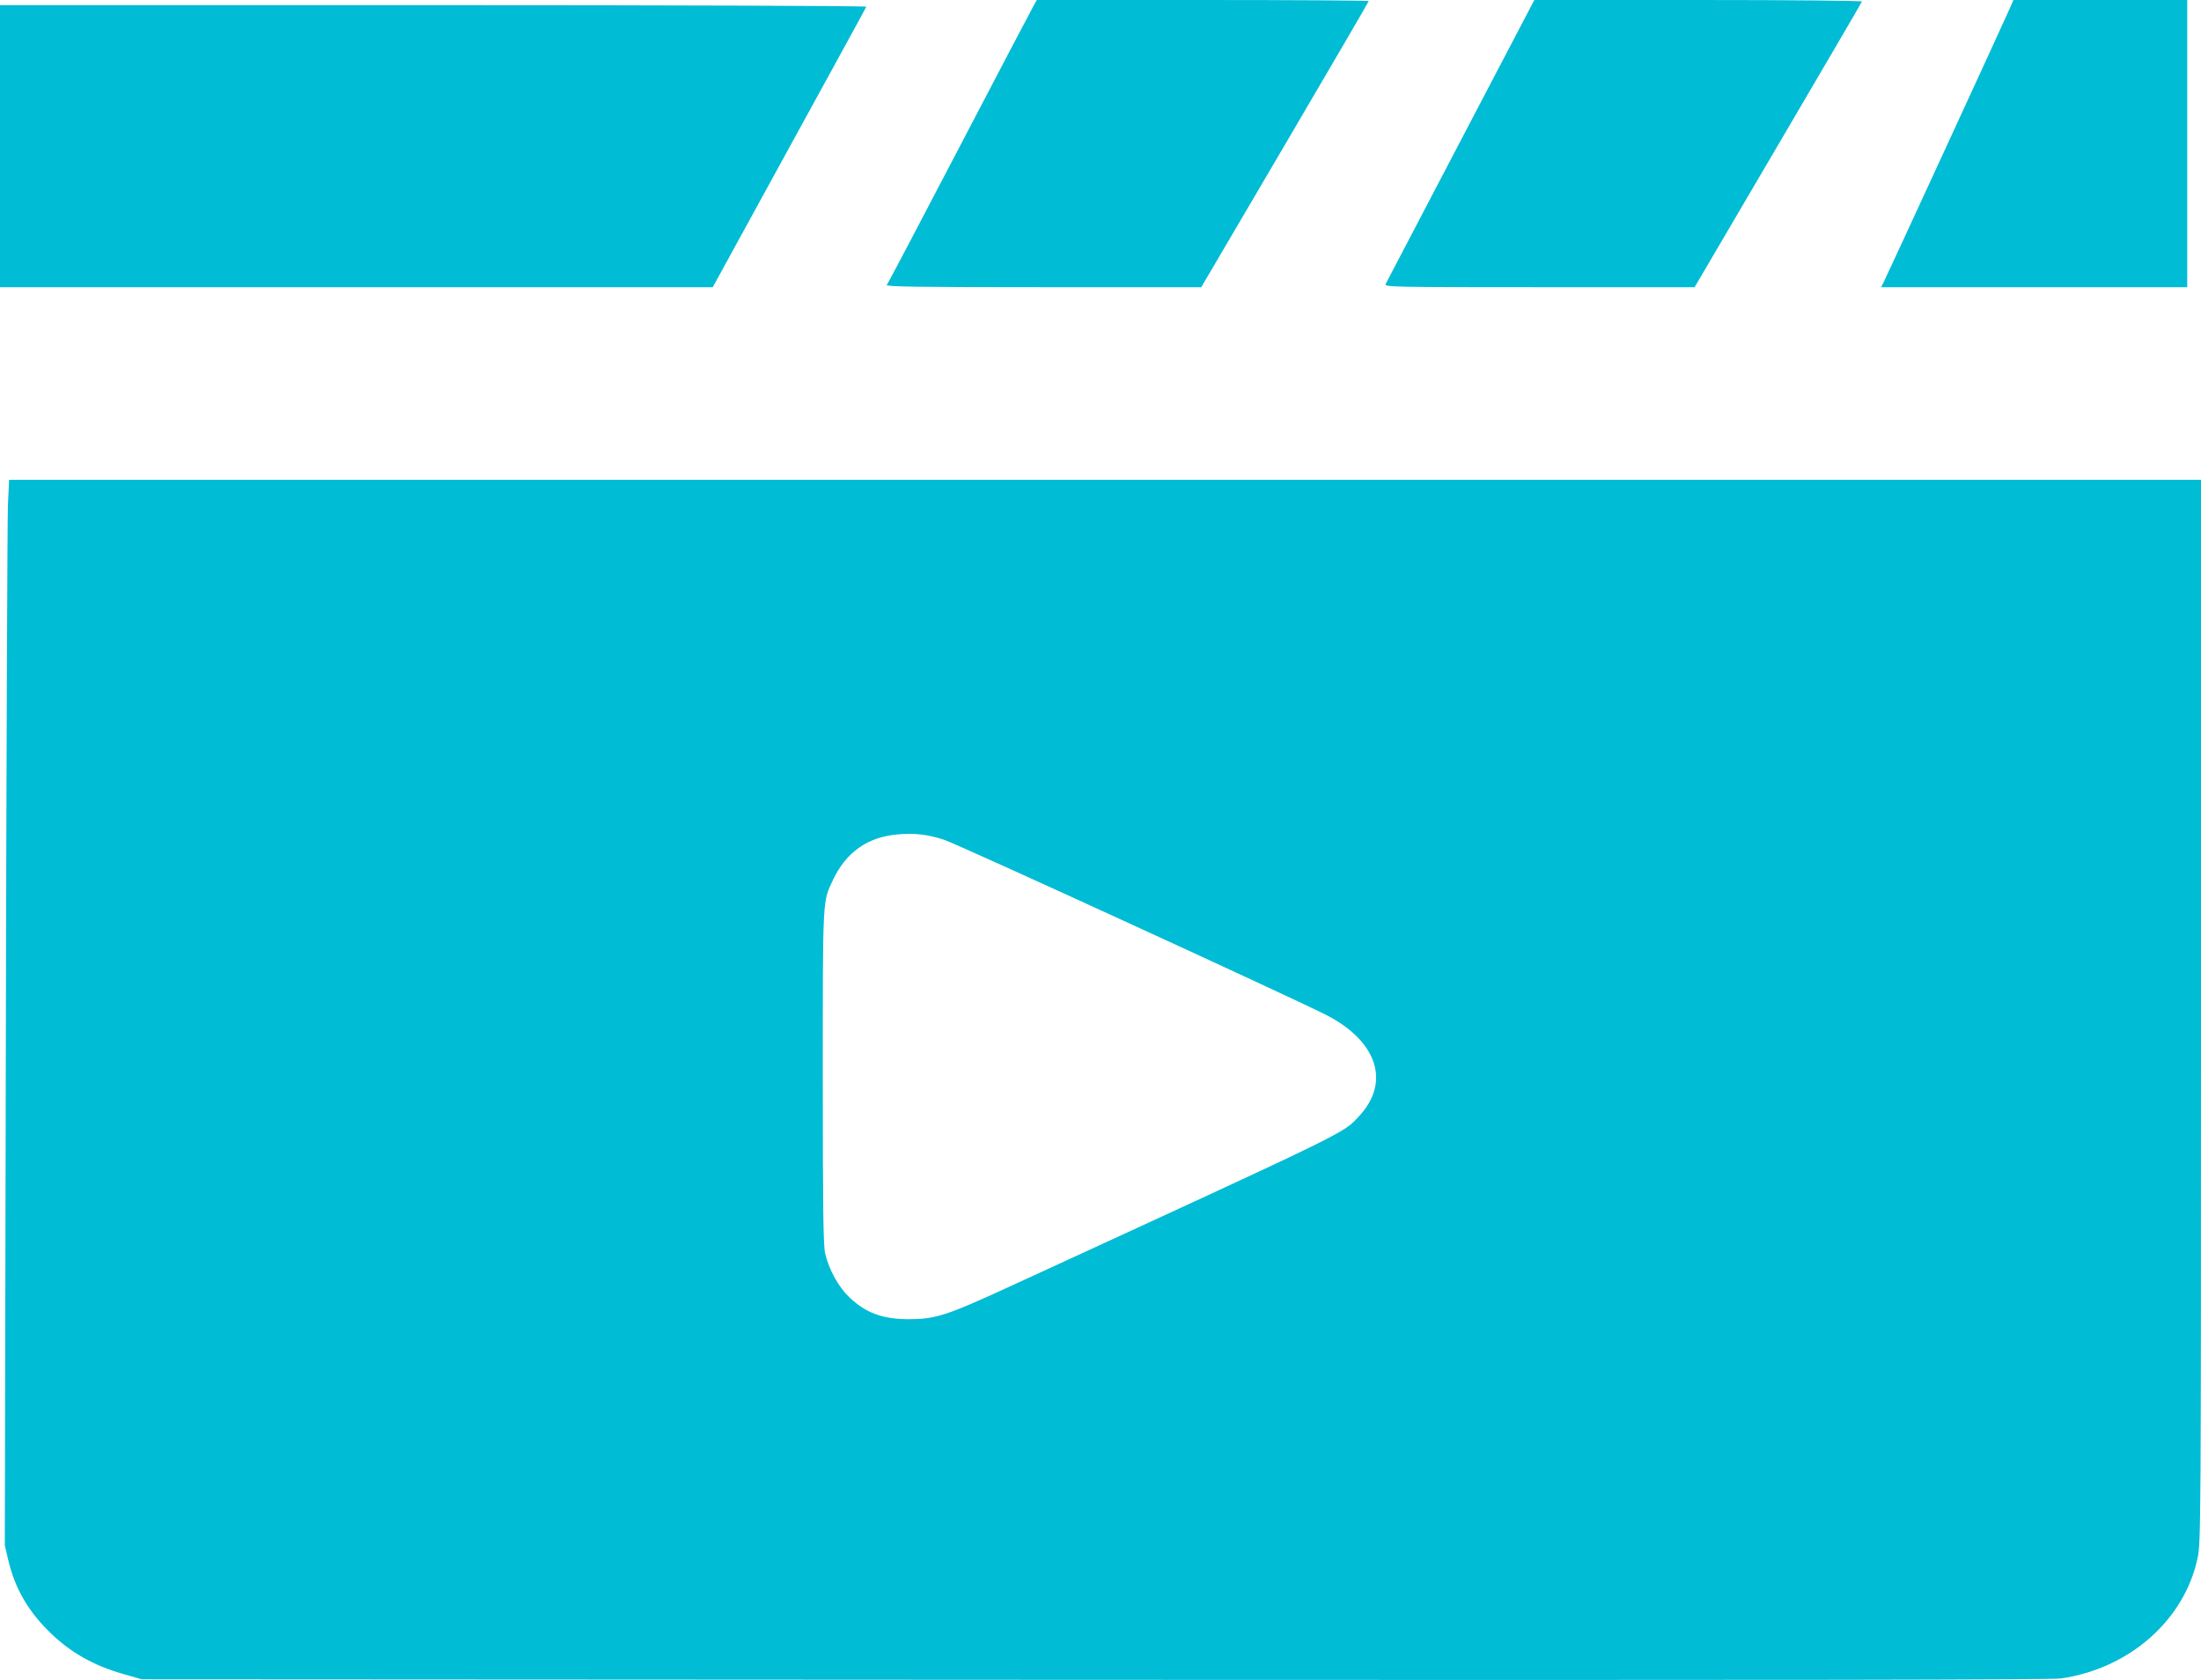
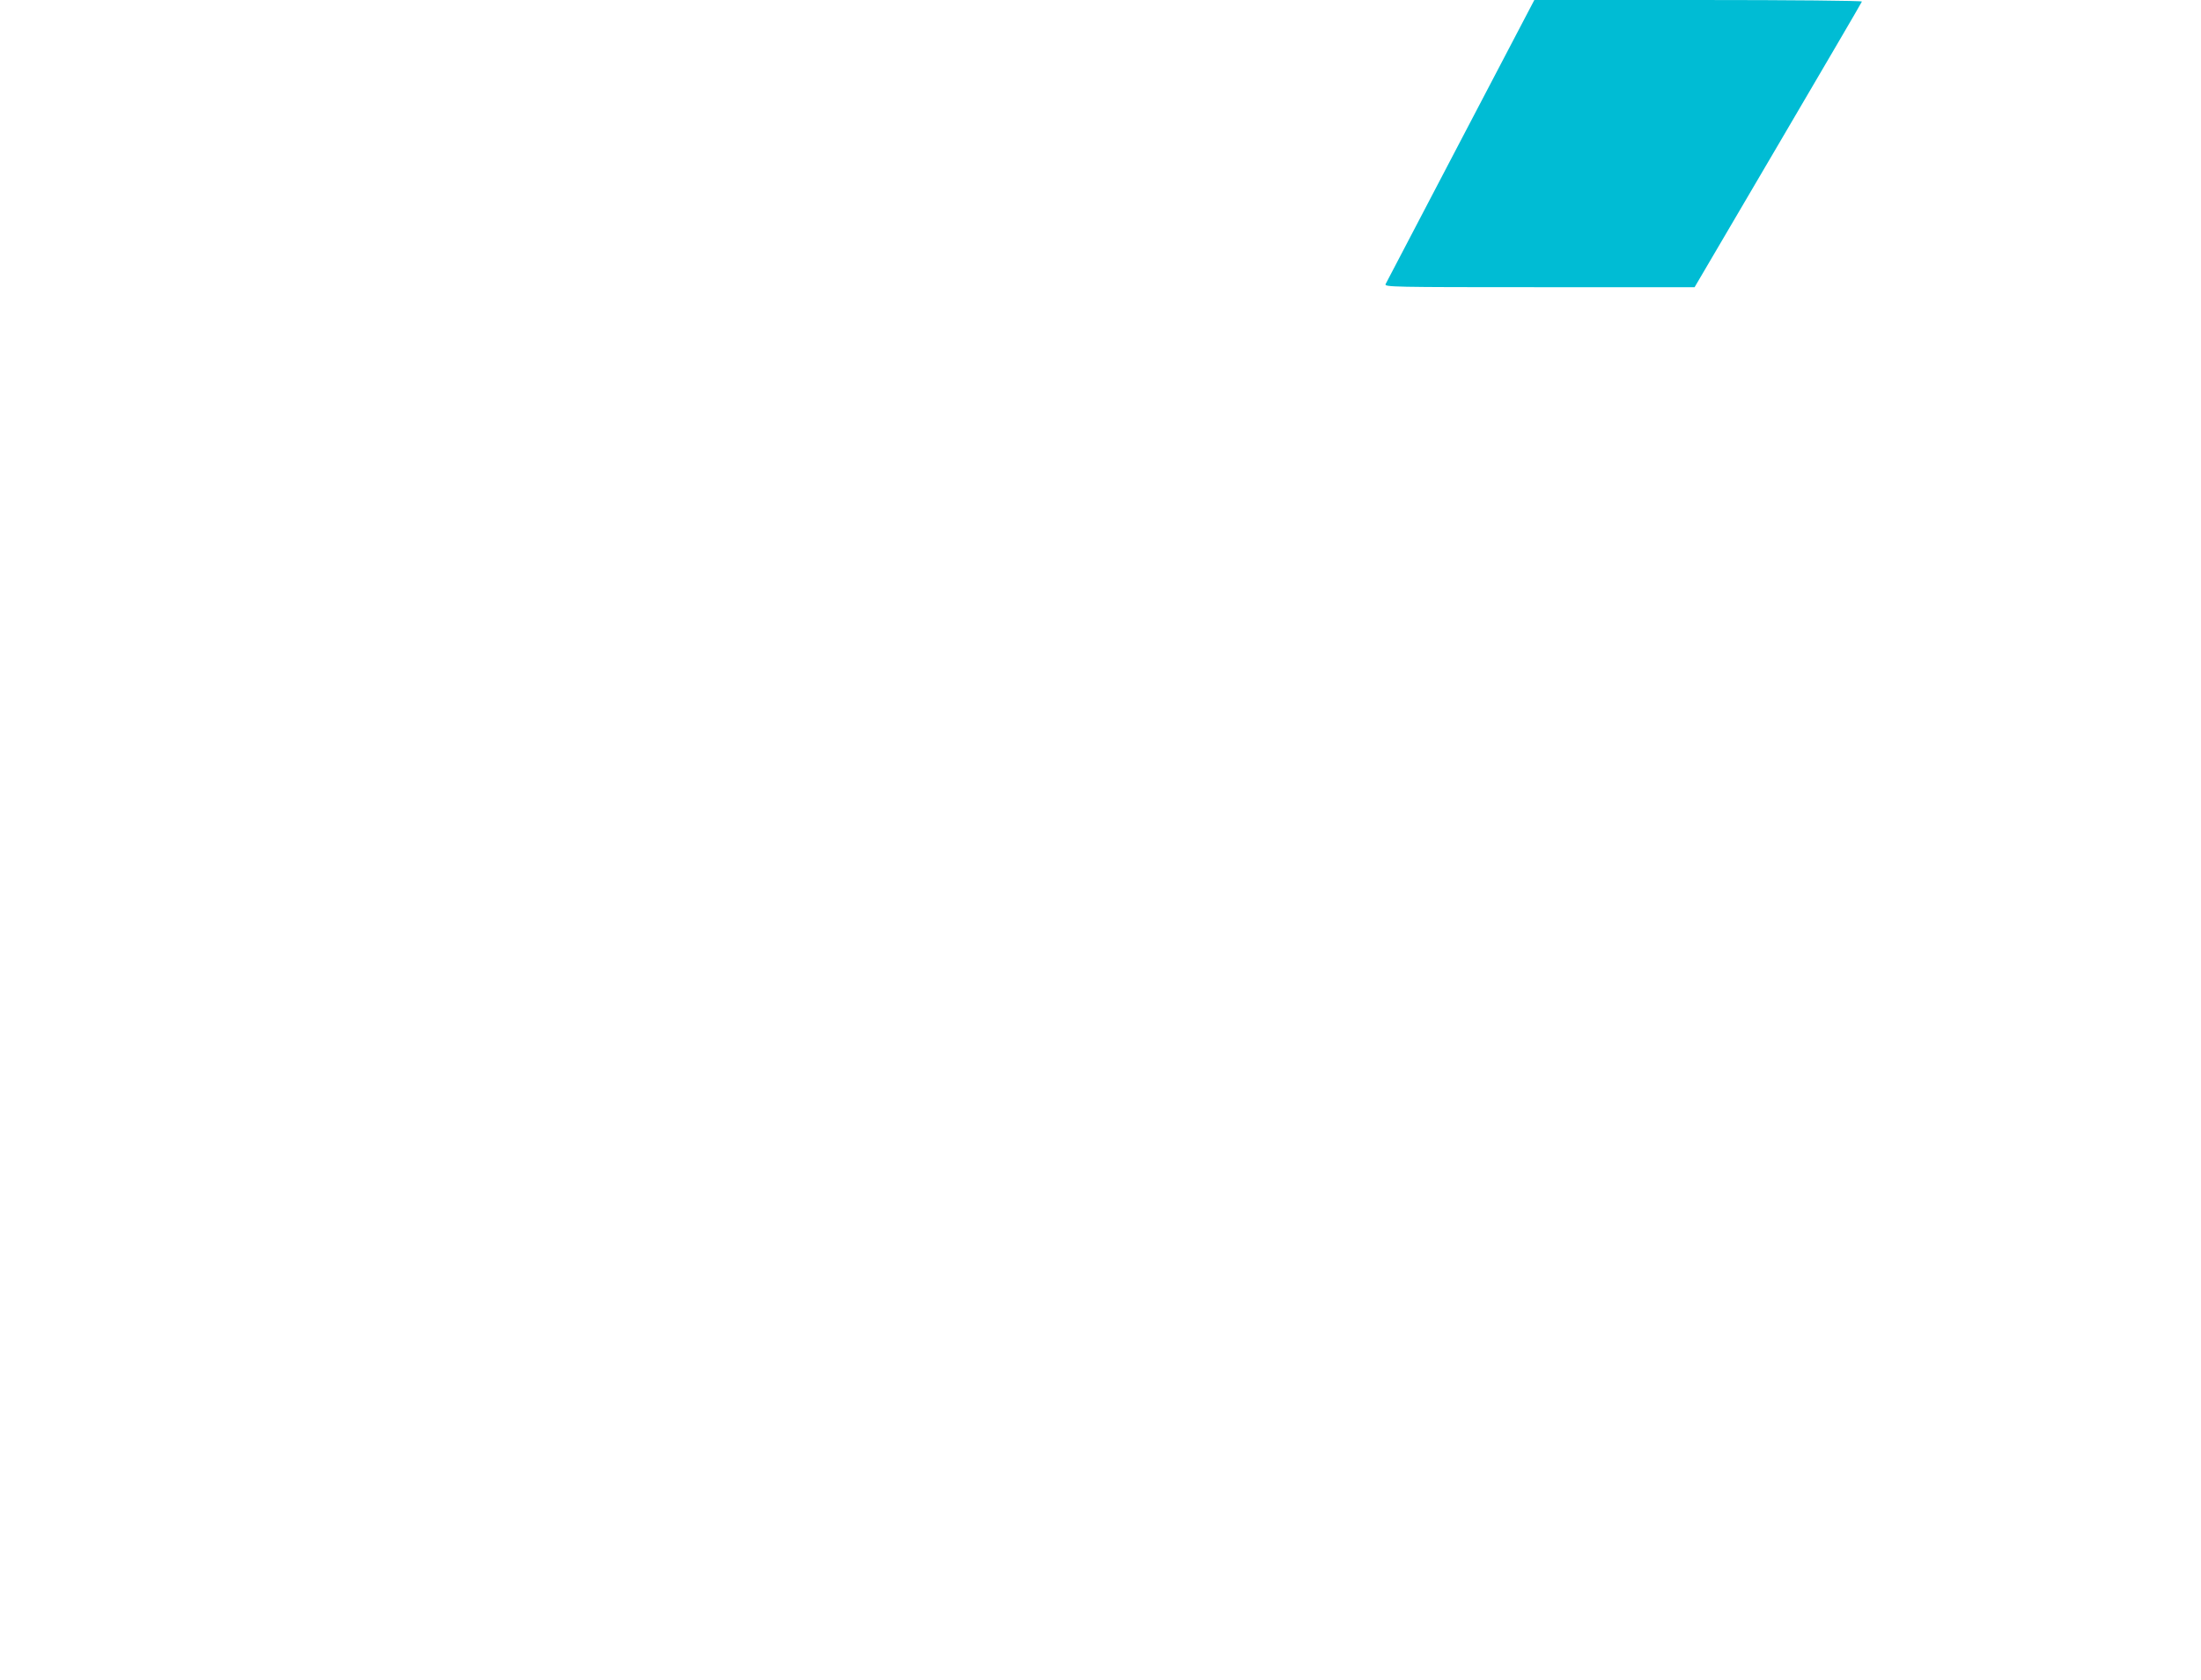
<svg xmlns="http://www.w3.org/2000/svg" version="1.0" width="1280pt" height="977pt" viewBox="0 0 1280 977" preserveAspectRatio="xMidYMid meet">
  <g transform="translate(0,977) scale(0.1,-0.1)" fill="#00bcd4" stroke="none">
-     <path d="M6017 9748 c-8 -13 -202 -383 -432 -823 -230 -440 -422 -806 -428 -812 -7 -10 176 -13 910 -13 l919 0 487 829 c268 456 487 832 487 835 0 3 -434 6 -965 6 l-965 0 -13 -22z" />
    <path d="M8495 8953 c-235 -450 -432 -826 -437 -835 -8 -17 38 -18 894 -18 l903 0 485 826 c267 455 487 830 488 835 2 5 -408 9 -951 9 l-954 0 -428 -817z" />
-     <path d="M11691 9728 c-26 -61 -720 -1567 -737 -1600 l-15 -28 891 0 890 0 0 835 0 835 -505 0 -506 0 -18 -42z" />
-     <path d="M0 8920 l0 -820 2073 0 2072 0 445 812 c245 446 447 815 448 819 2 5 -1130 9 -2517 9 l-2521 0 0 -820z" />
-     <path d="M46 6833 c-3 -82 -9 -1475 -12 -3098 l-6 -2950 20 -87 c39 -162 111 -288 231 -409 124 -125 266 -206 451 -257 l95 -27 5540 -3 c4078 -2 5561 0 5620 8 399 57 721 341 796 704 18 88 19 201 19 3179 l0 3087 -6374 0 -6373 0 -7 -147z m5444 -1946 c78 -25 2048 -929 2225 -1020 296 -153 372 -391 189 -587 -96 -103 -29 -70 -2019 -985 -385 -177 -443 -196 -605 -196 -149 1 -246 37 -341 128 -63 60 -117 158 -140 253 -11 44 -14 243 -14 1025 0 1062 -2 1018 60 1150 76 160 201 248 375 263 96 9 176 0 270 -31z" />
  </g>
</svg>